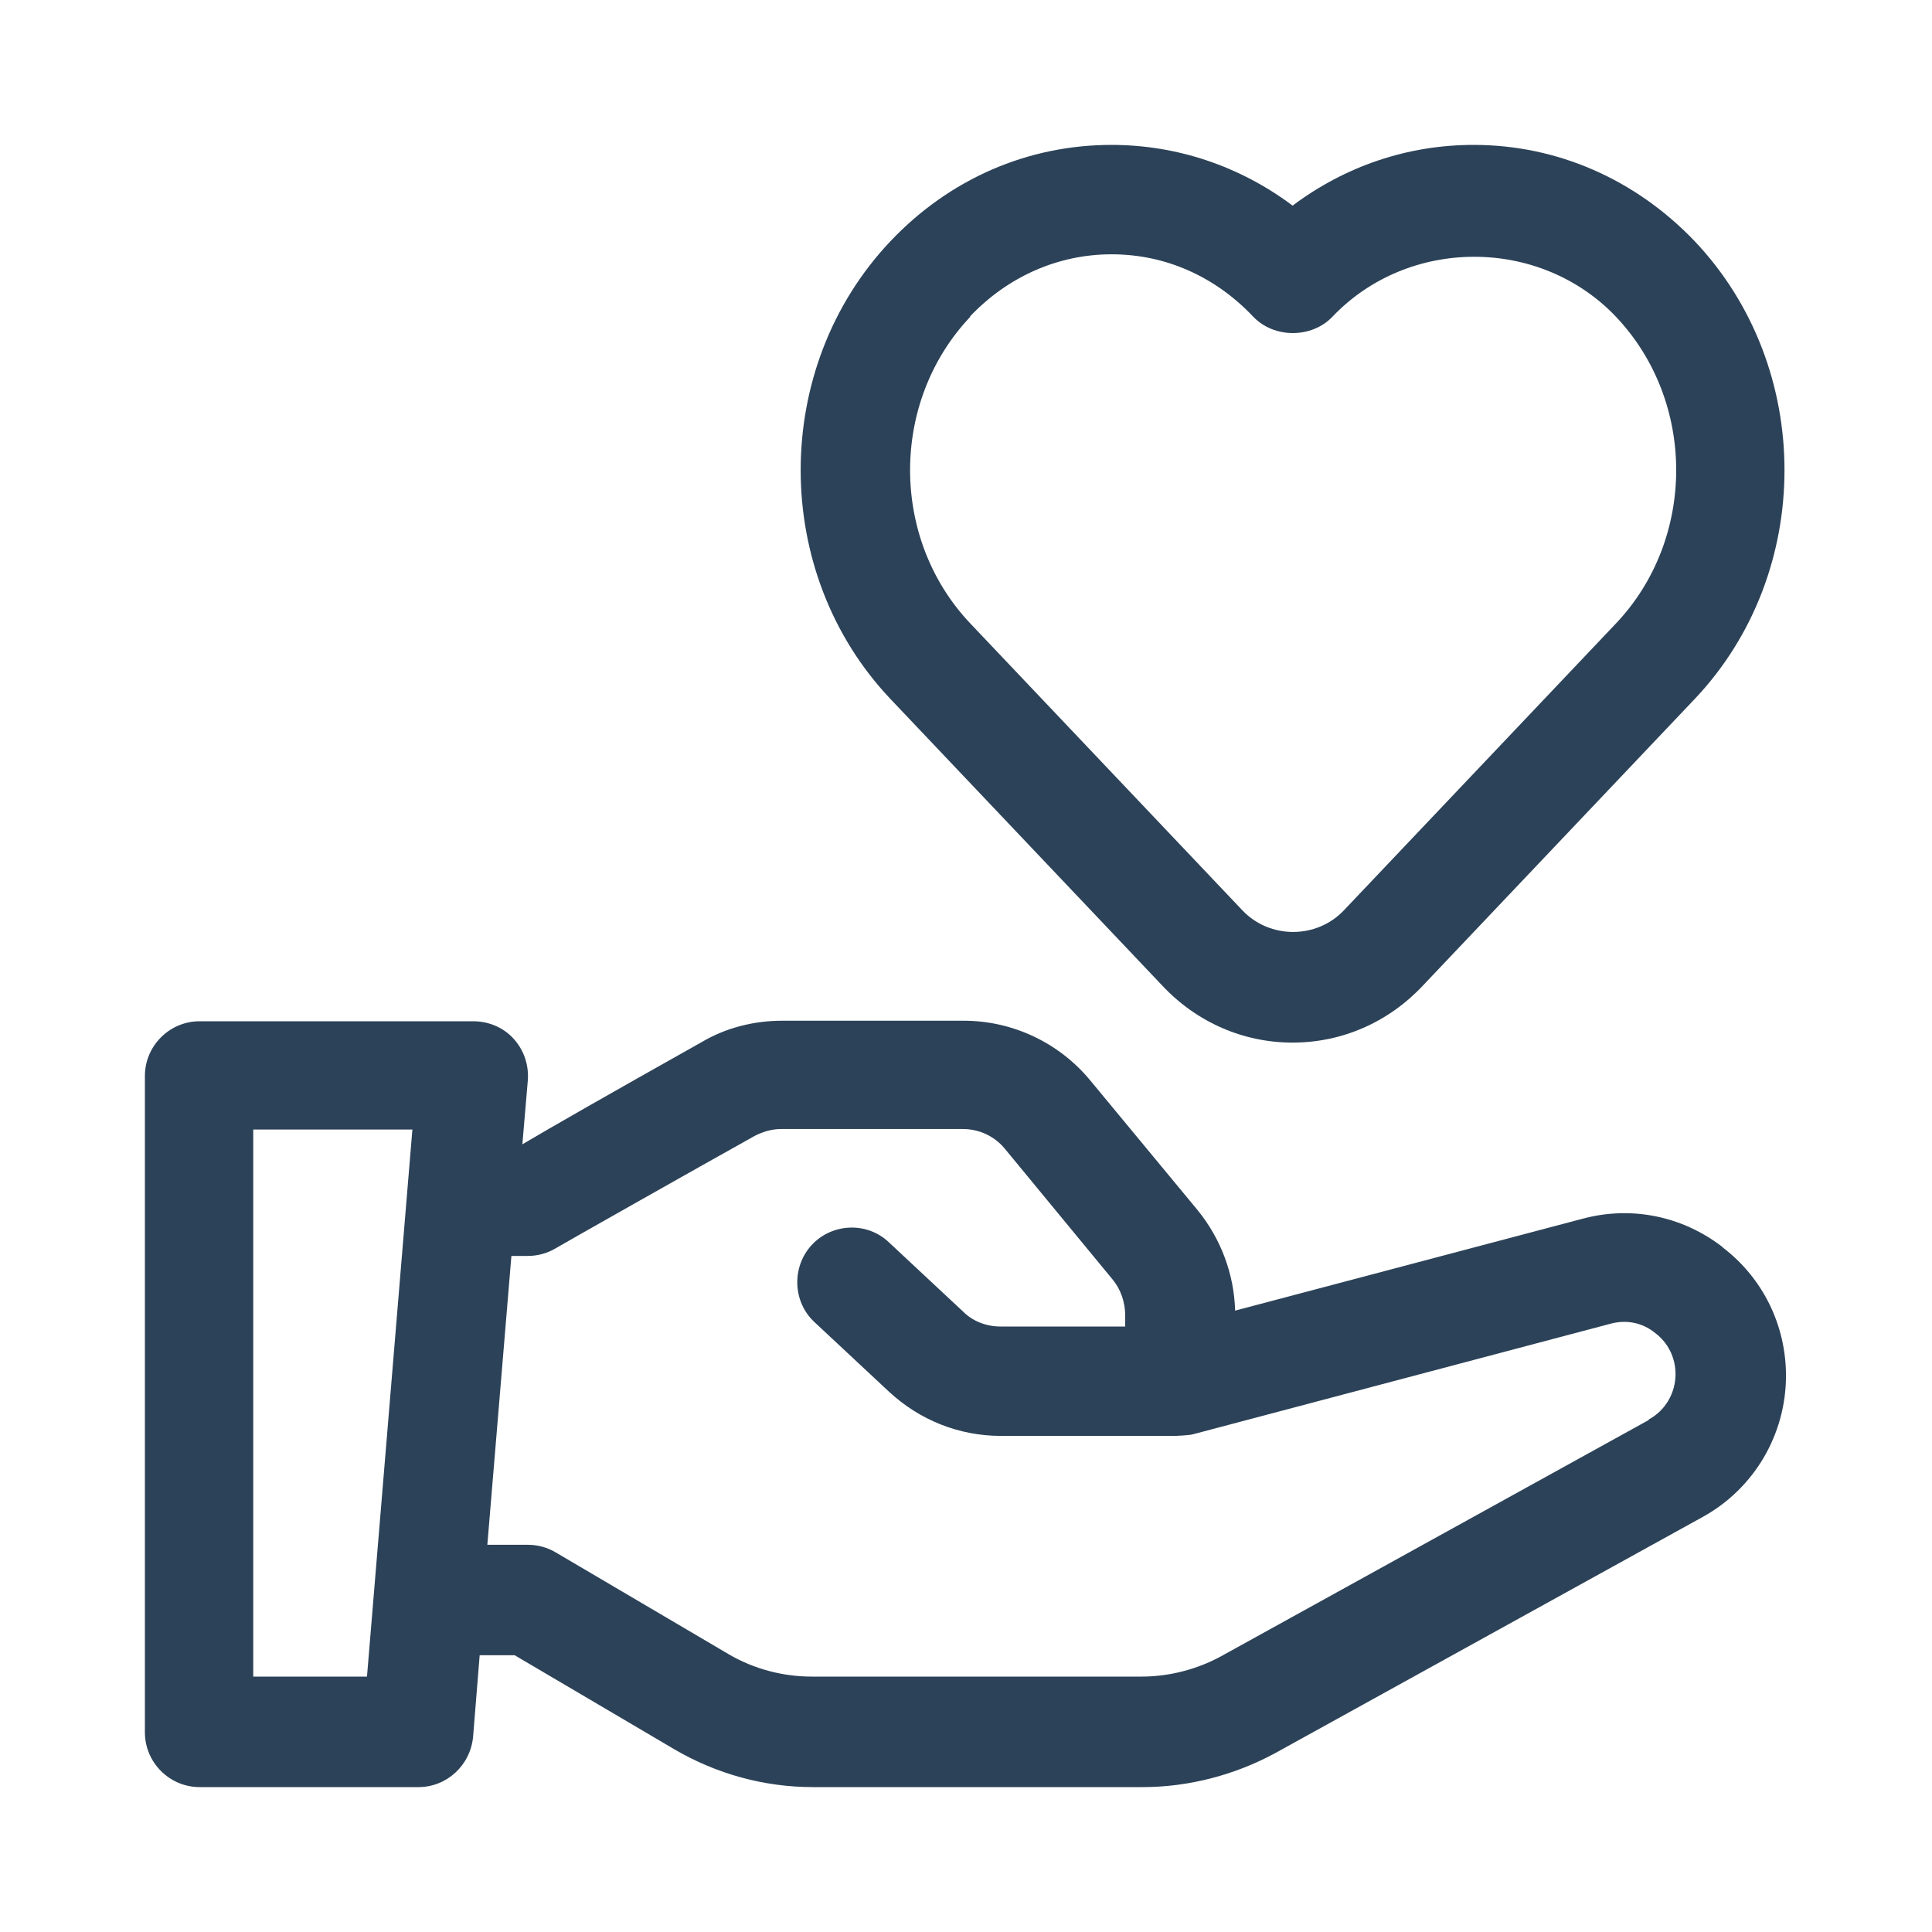
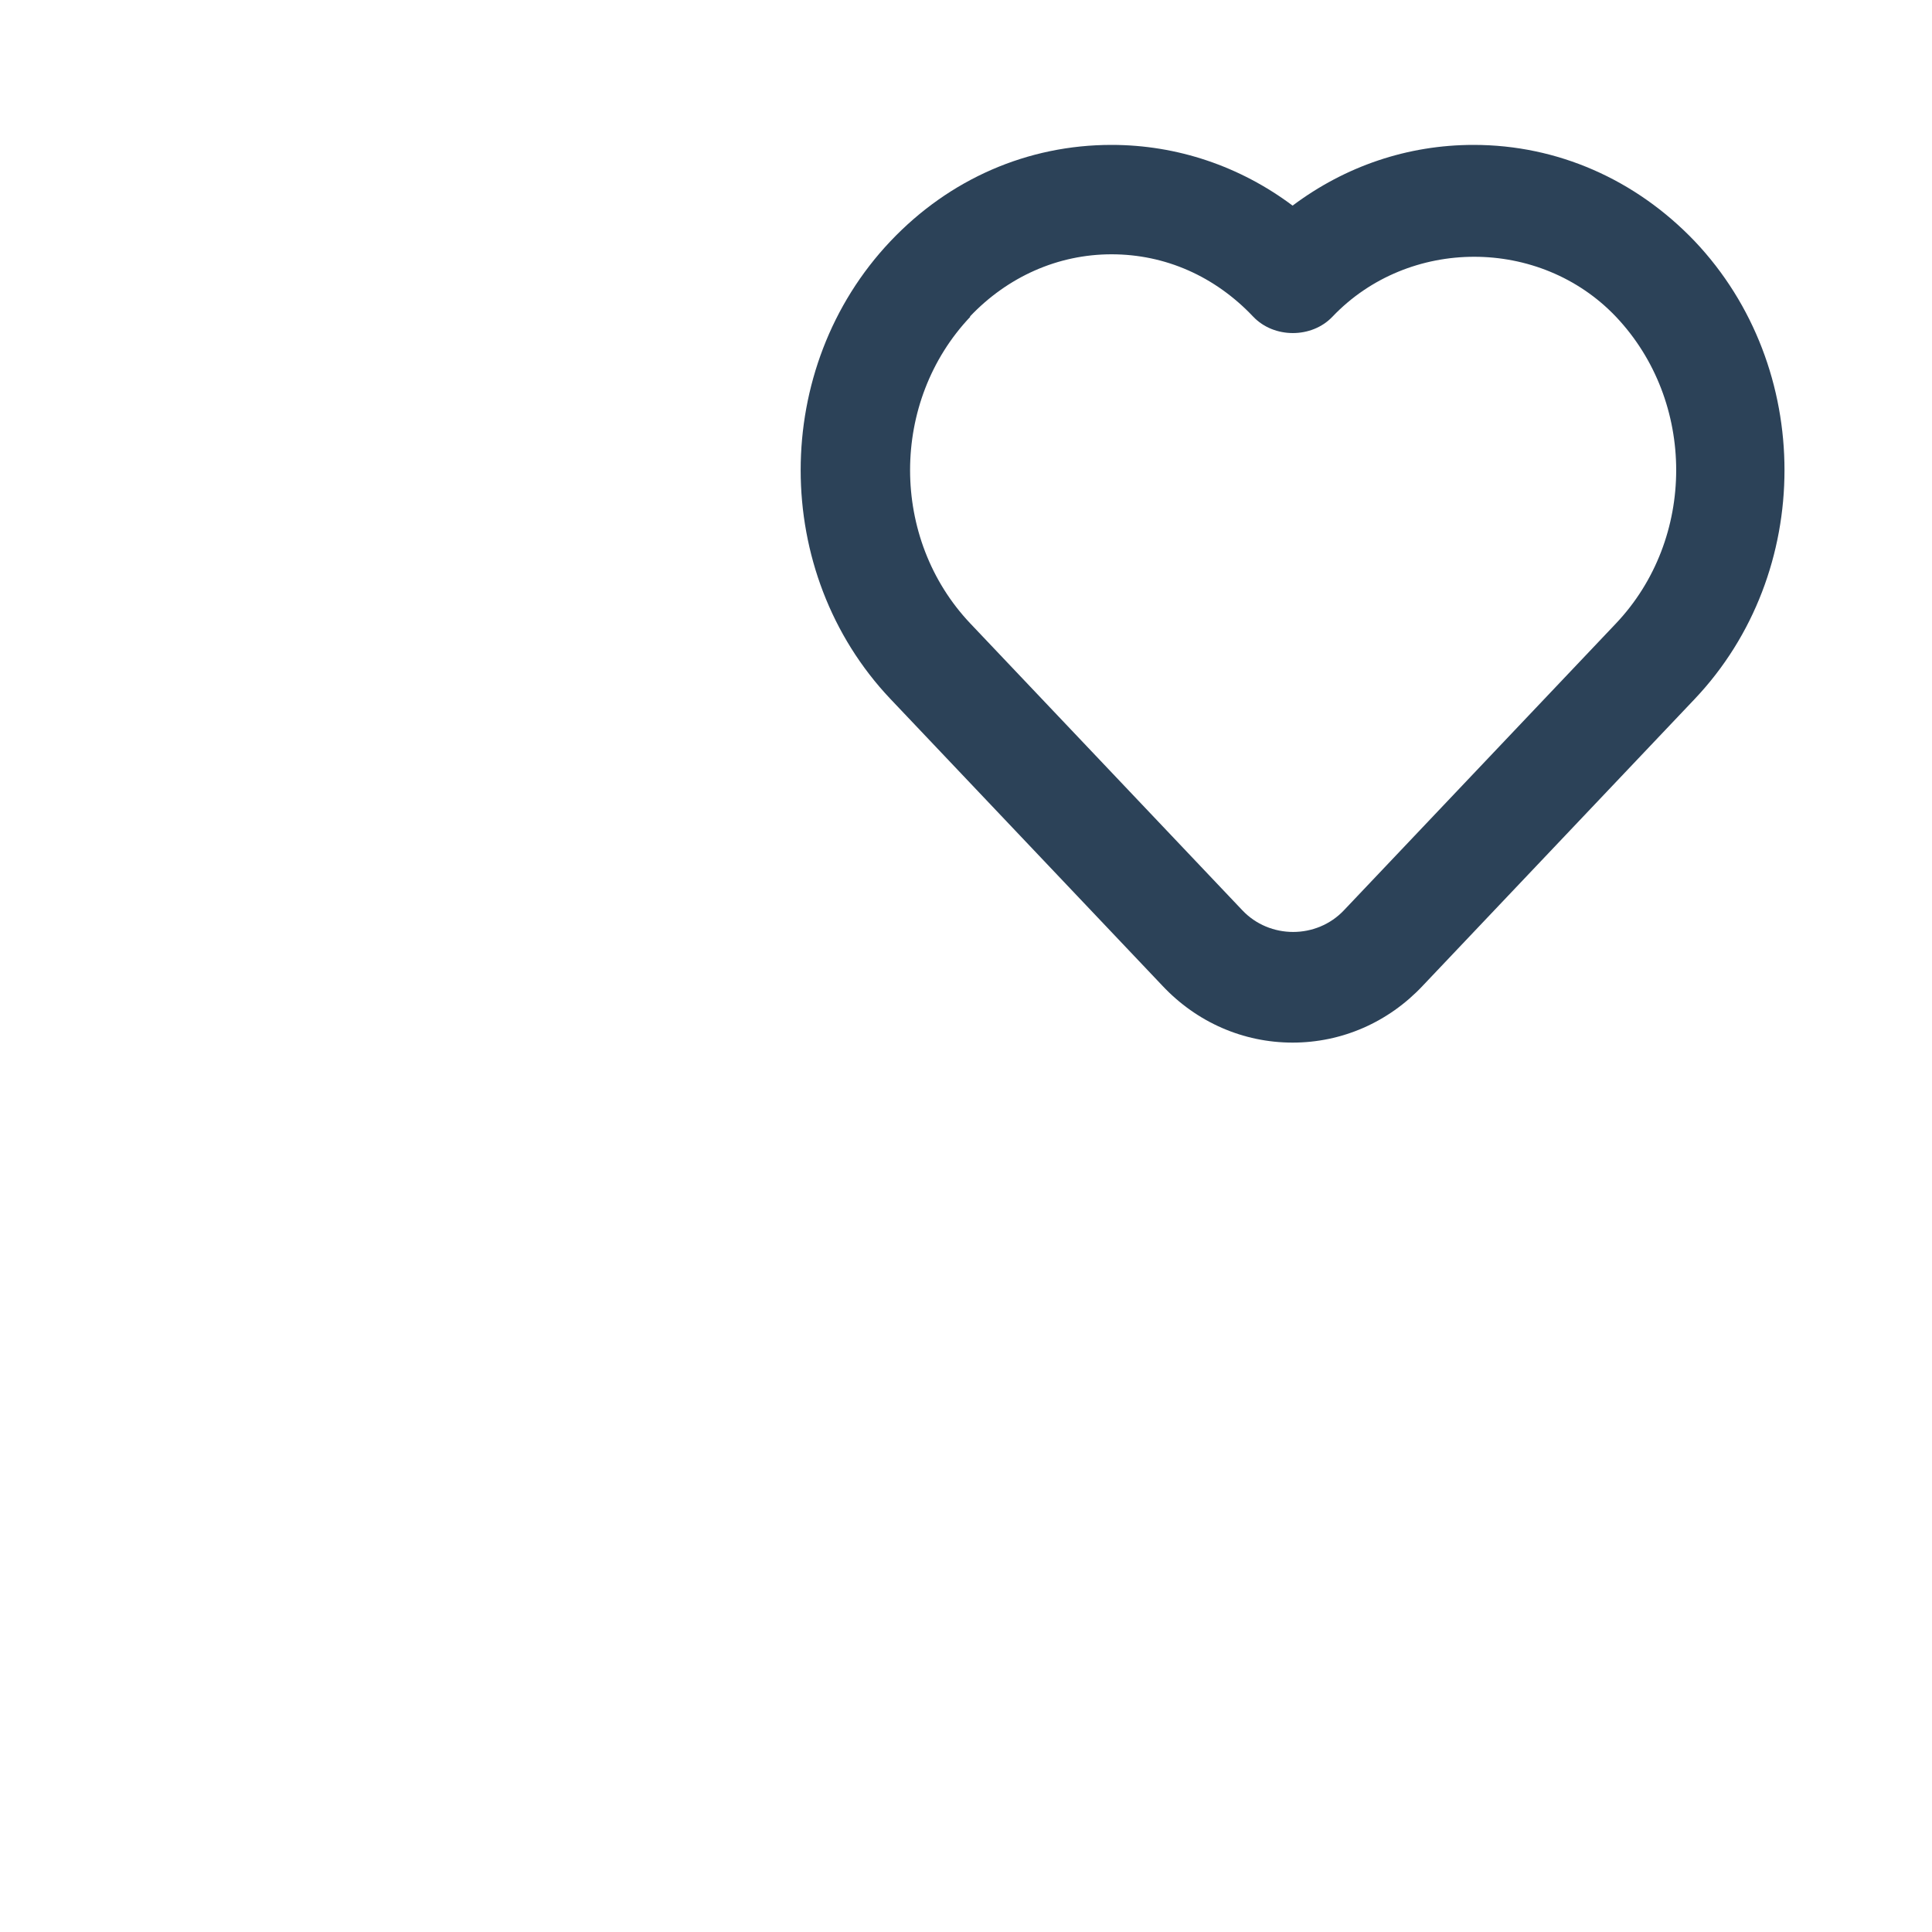
<svg xmlns="http://www.w3.org/2000/svg" width="40" height="40" viewBox="0 0 40 40" fill="none">
  <path d="M24.066 20.408C24.779 21.167 25.742 21.586 26.762 21.586C27.781 21.586 28.744 21.167 29.457 20.408L35.086 14.473C37.566 11.857 37.566 7.61 35.086 4.993C33.863 3.714 32.243 3 30.51 3C29.14 3 27.849 3.442 26.762 4.257C25.674 3.442 24.372 3 23.013 3C21.28 3 19.66 3.702 18.437 4.993C15.957 7.61 15.957 11.857 18.437 14.473L24.066 20.408ZM20.079 6.556C20.861 5.73 21.903 5.265 23.013 5.265C24.123 5.265 25.153 5.718 25.946 6.556C26.376 7.009 27.158 7.009 27.588 6.556C29.163 4.903 31.881 4.903 33.455 6.556C35.12 8.312 35.12 11.155 33.455 12.91L27.826 18.845C27.26 19.445 26.286 19.445 25.72 18.845L20.091 12.91C18.426 11.155 18.426 8.312 20.091 6.556H20.079Z" fill="#2C4258" />
-   <path d="M35.652 25.81C34.825 25.176 33.772 24.961 32.764 25.233L25.572 27.135C25.55 26.376 25.278 25.652 24.802 25.063L22.571 22.367C21.925 21.586 20.963 21.133 19.955 21.133H16.195C15.606 21.133 15.028 21.28 14.53 21.574C12.514 22.707 11.426 23.33 10.815 23.692L10.928 22.367C10.951 22.05 10.849 21.744 10.634 21.506C10.418 21.268 10.113 21.144 9.795 21.144H4.133C3.51 21.144 3 21.654 3 22.276V35.867C3 36.49 3.51 37 4.133 37H8.663C9.252 37 9.739 36.547 9.795 35.958L9.931 34.27H10.656L13.963 36.218C14.835 36.728 15.821 37 16.829 37H23.658C24.61 37 25.561 36.751 26.399 36.298L35.256 31.405C36.321 30.816 36.977 29.695 36.977 28.483C36.977 27.441 36.502 26.467 35.675 25.833L35.652 25.81ZM7.598 34.712H5.243V23.386H8.538L7.598 34.712ZM34.135 29.4L25.278 34.293C24.779 34.565 24.202 34.712 23.636 34.712H16.806C16.206 34.712 15.606 34.554 15.085 34.248L11.506 32.141C11.336 32.039 11.132 31.983 10.928 31.983H10.09L10.588 26.003H10.928C11.132 26.003 11.336 25.946 11.506 25.844C11.676 25.742 14.439 24.179 15.617 23.522C15.787 23.432 15.979 23.375 16.172 23.375H19.932C20.272 23.375 20.589 23.522 20.804 23.783L23.035 26.49C23.205 26.694 23.296 26.965 23.296 27.237V27.464H20.713C20.43 27.464 20.147 27.362 19.943 27.158L18.403 25.72C17.95 25.289 17.225 25.323 16.806 25.776C16.387 26.229 16.41 26.954 16.863 27.373L18.403 28.811C19.037 29.4 19.853 29.729 20.725 29.729H24.338C24.338 29.729 24.621 29.718 24.7 29.695L33.342 27.407C33.67 27.316 34.01 27.384 34.27 27.6C34.542 27.803 34.69 28.121 34.69 28.449C34.69 28.845 34.474 29.208 34.135 29.389V29.4Z" fill="#2C4258" />
</svg>